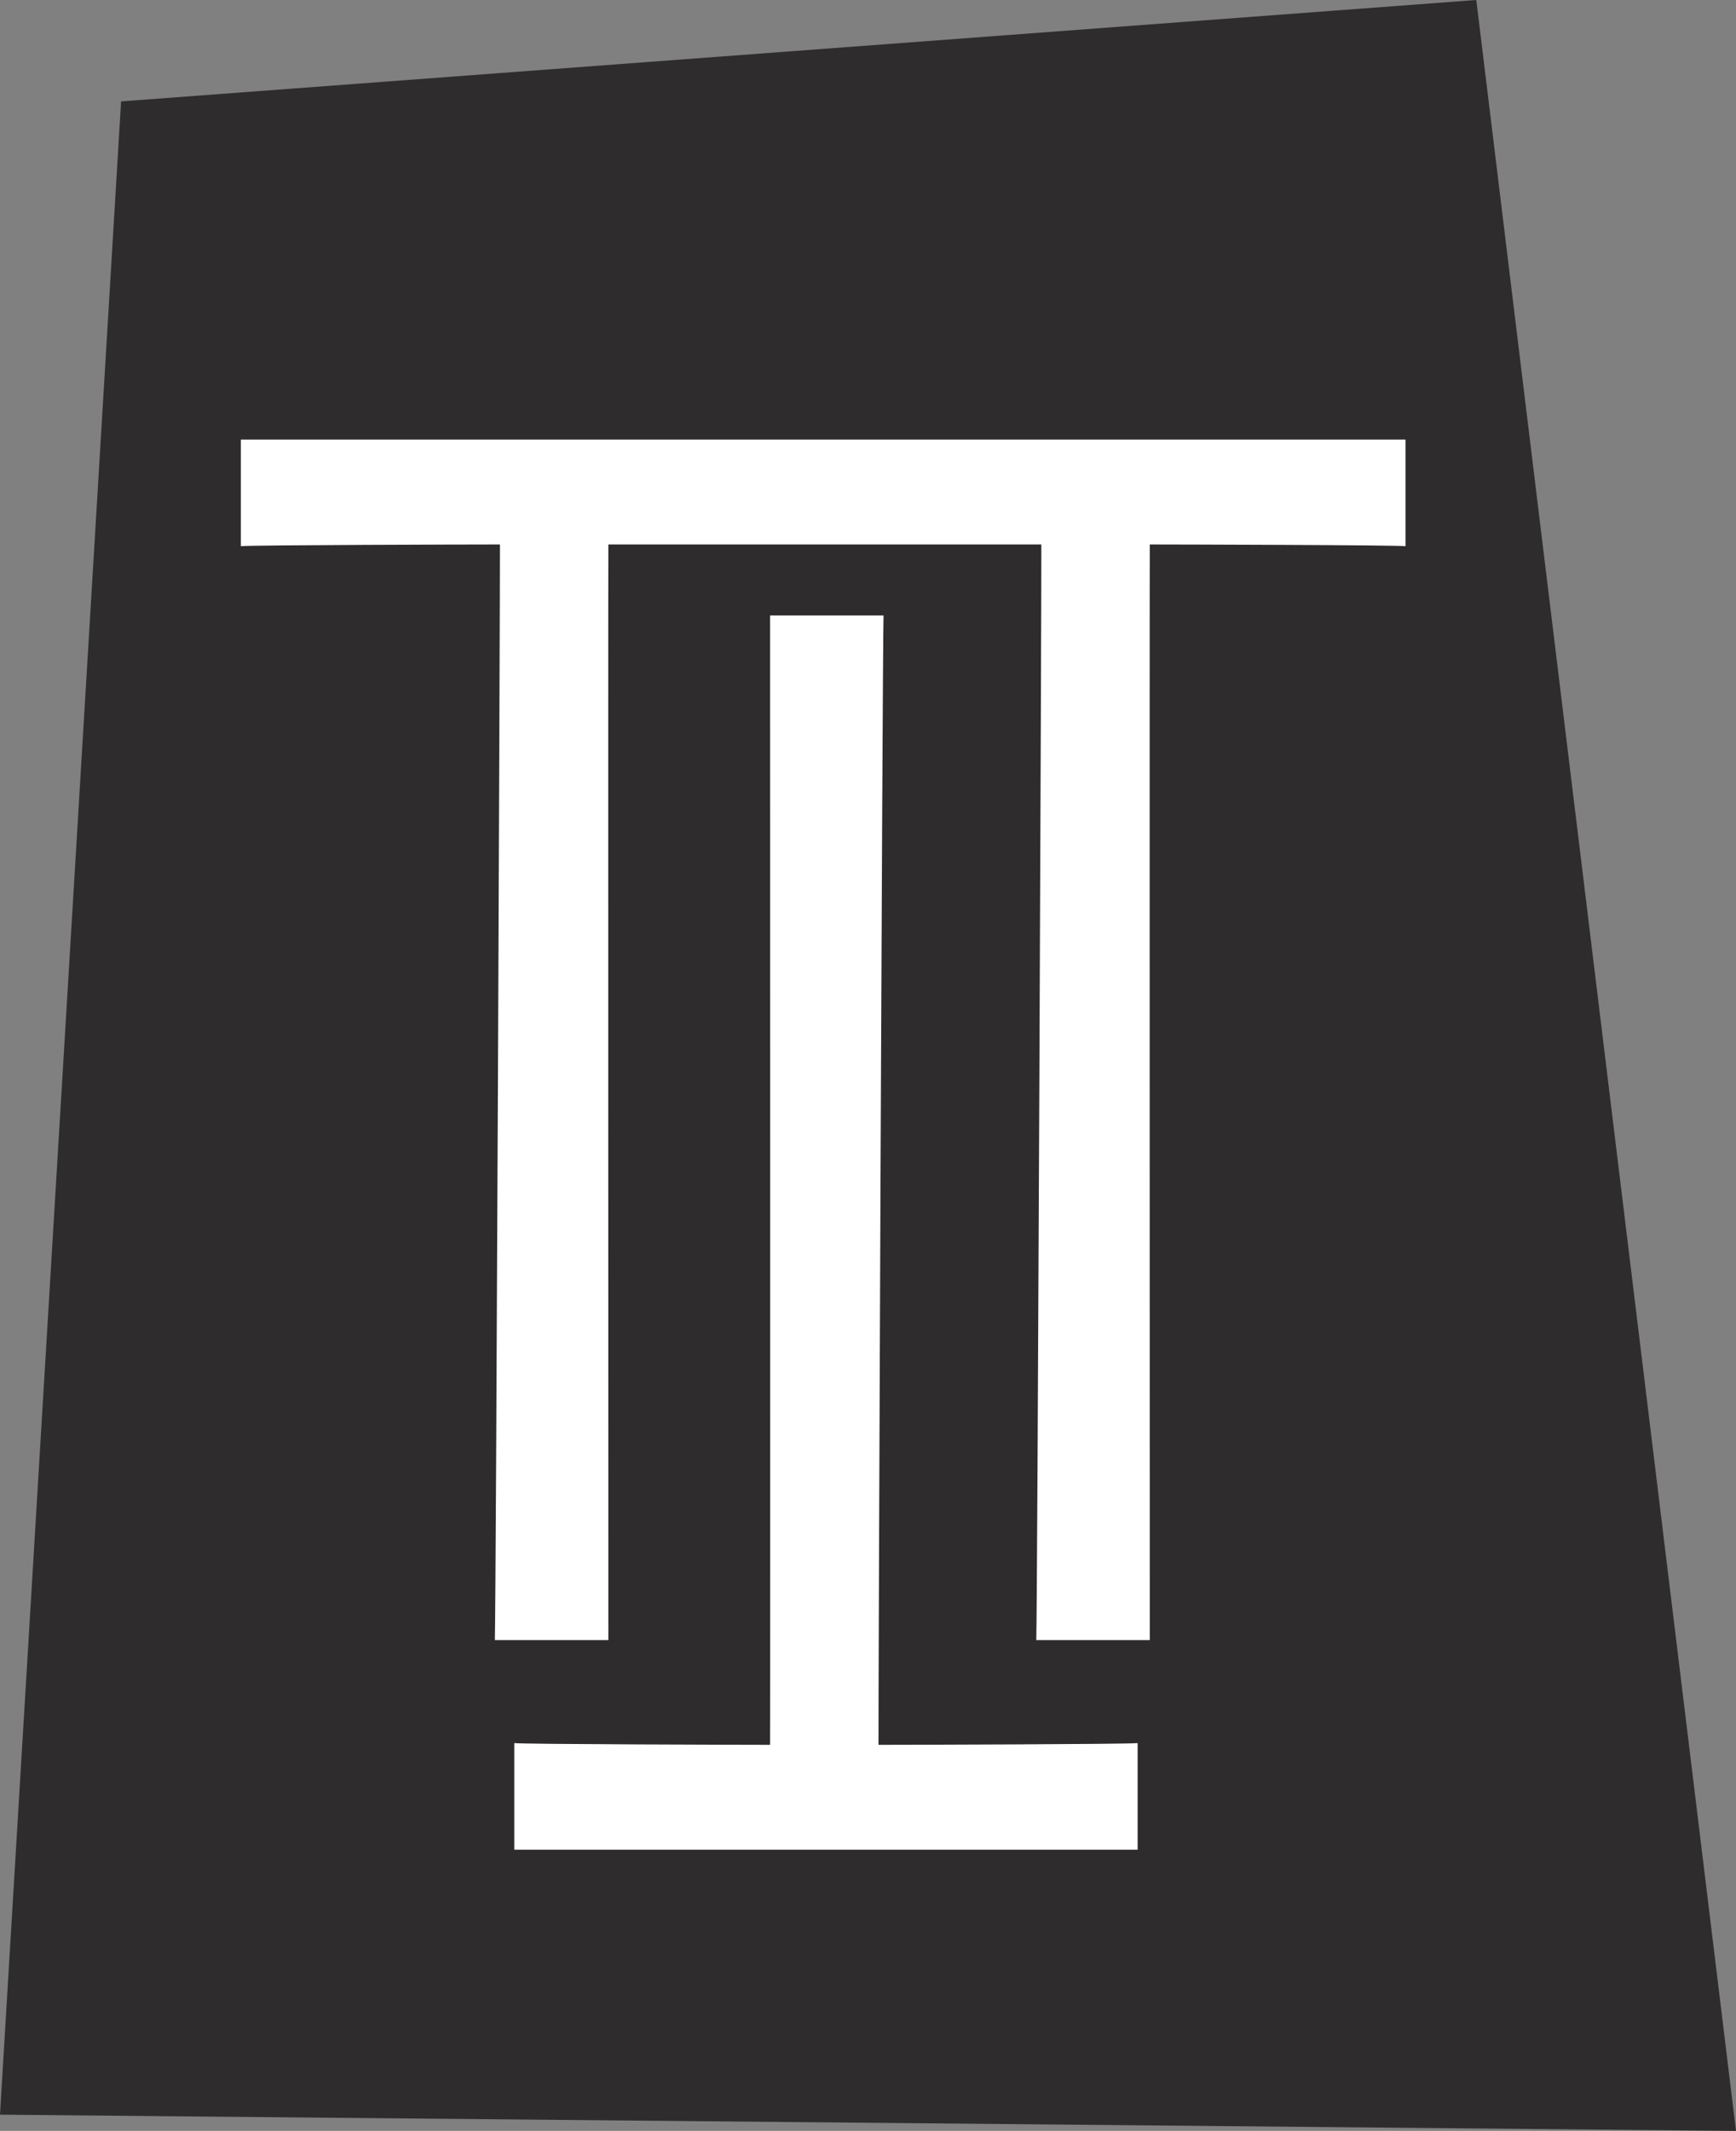
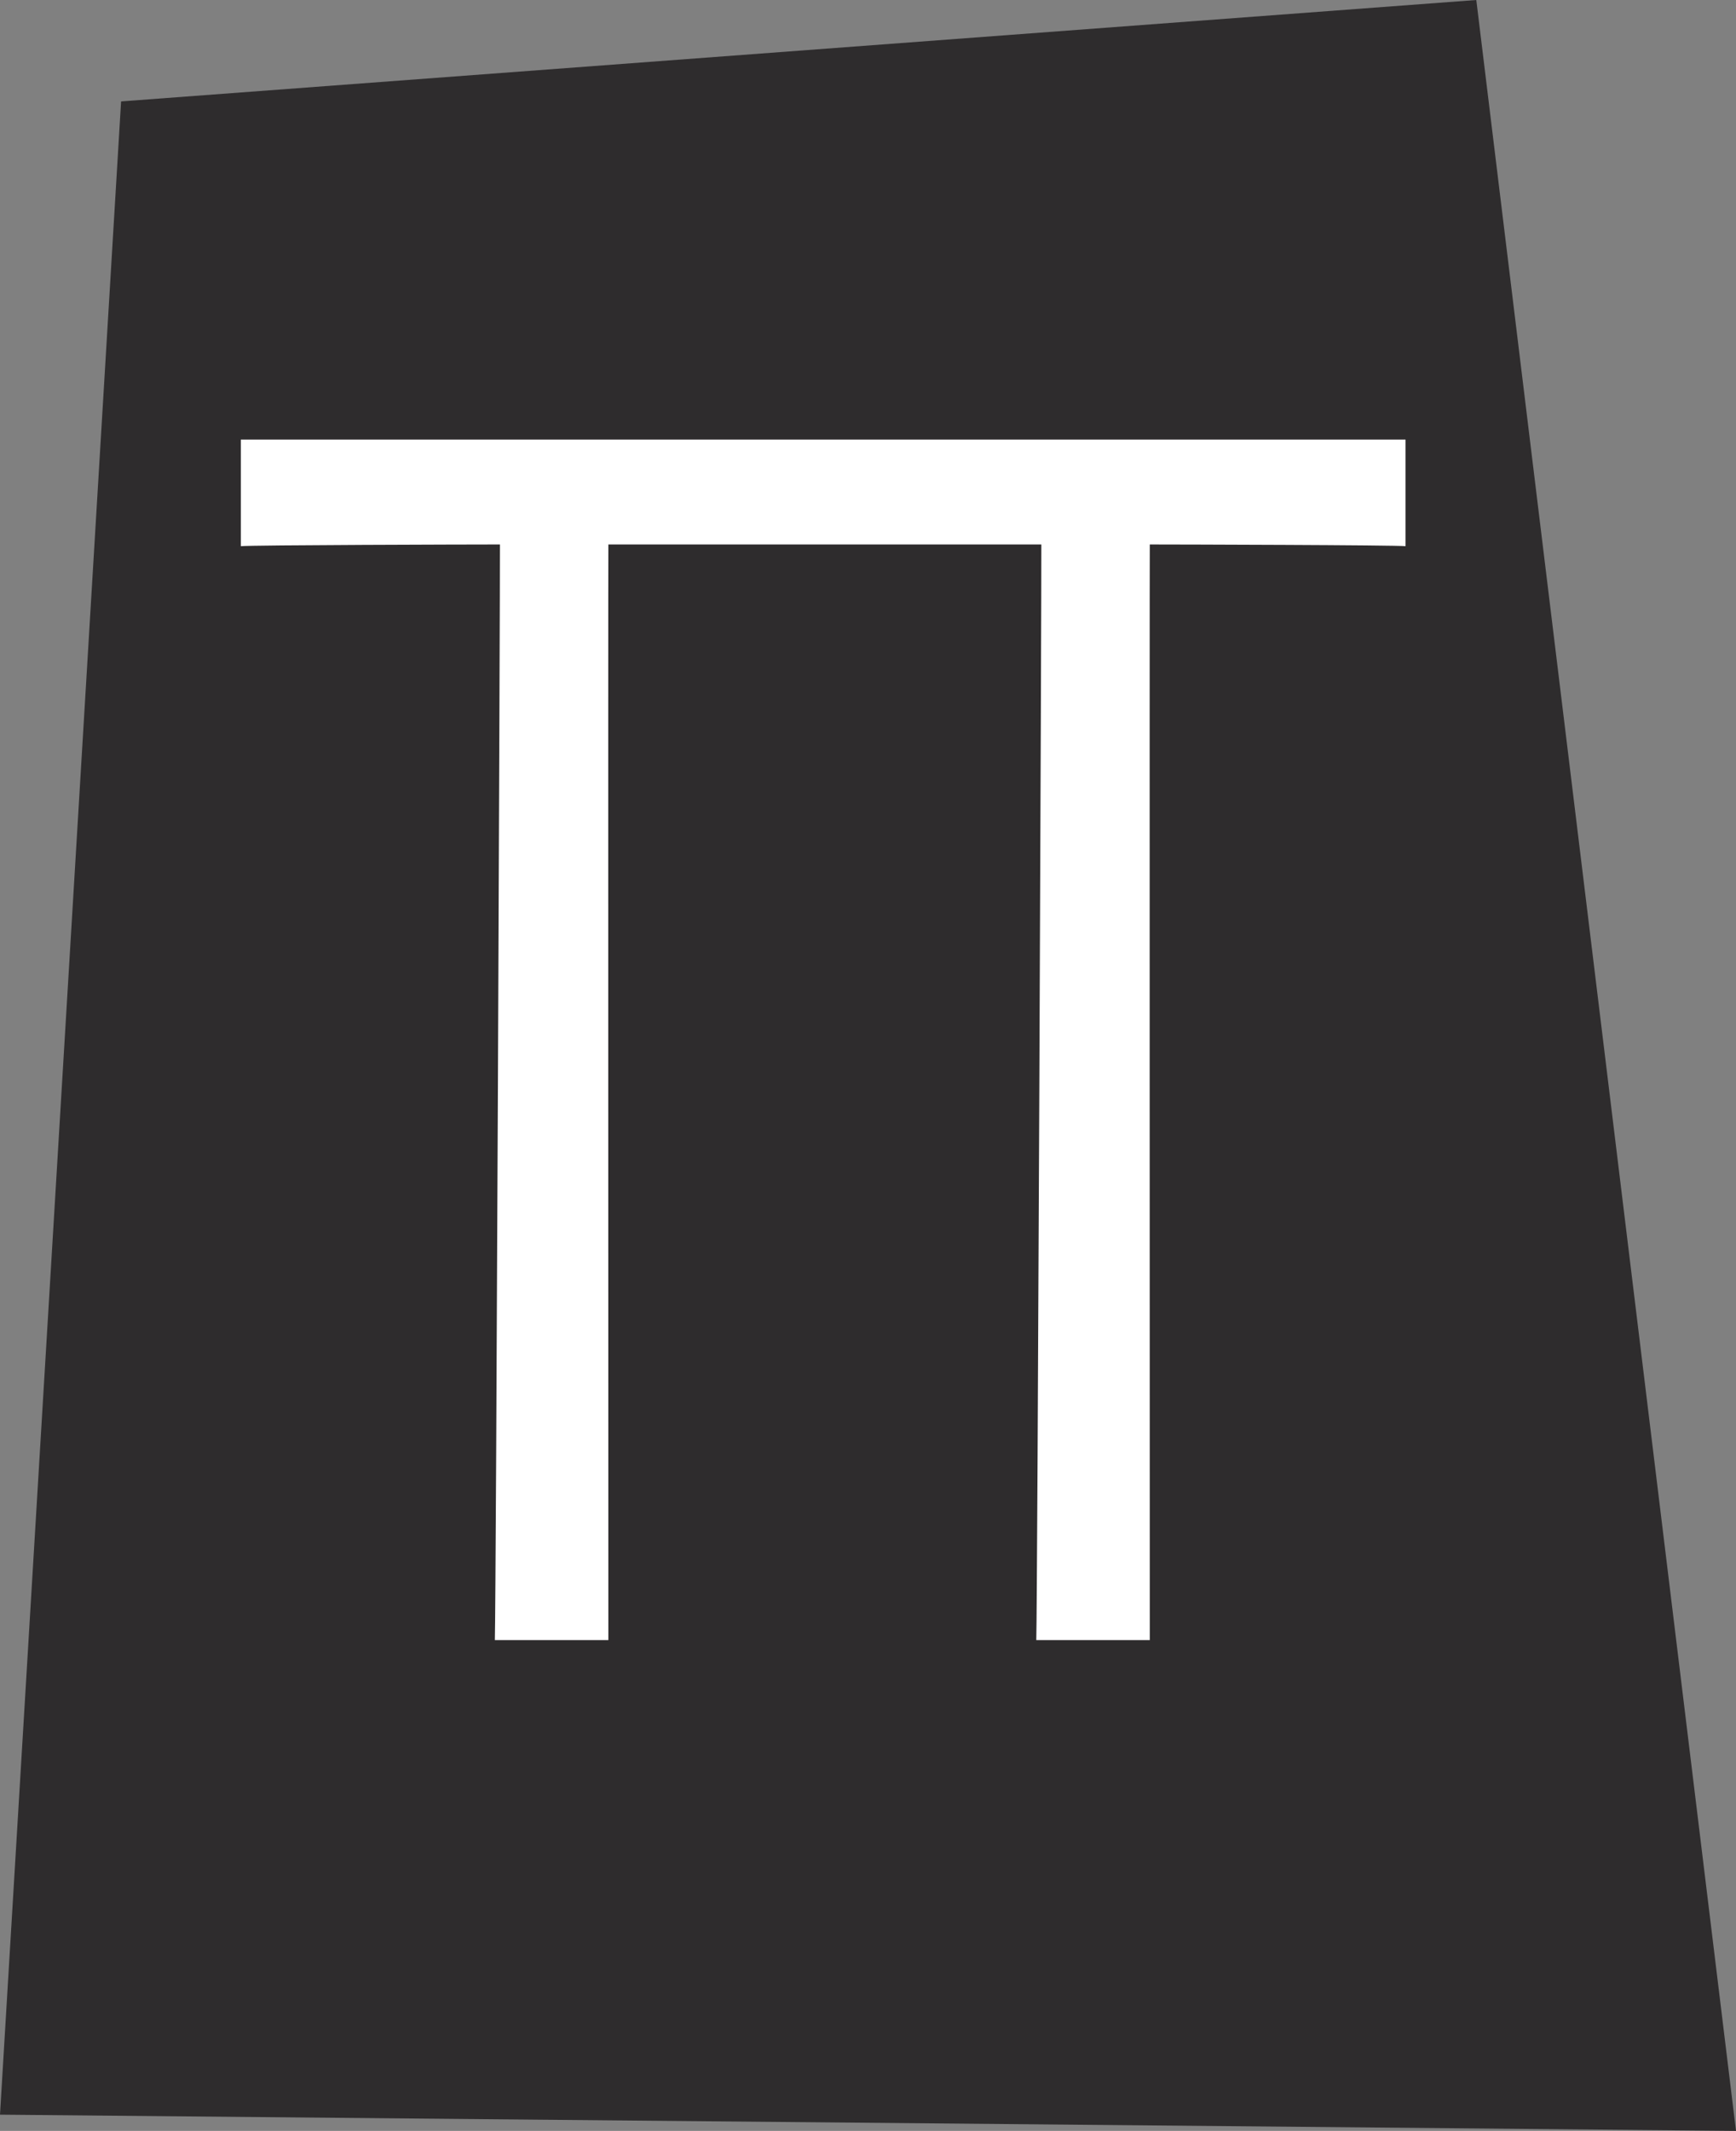
<svg xmlns="http://www.w3.org/2000/svg" id="Calque_1" viewBox="0 0 281.42 345.23">
  <rect x="0" y="0" width="281.42" height="345.23" fill="#808080" stroke="none" />
  <defs>
    <style>.cls-1{fill:#2e2c2d;}.cls-1,.cls-2{stroke-width:0px;}.cls-2{fill:#fff;}</style>
  </defs>
  <polygon class="cls-1" points="19.63 16.43 239.32 0 281.42 345.23 0 342.6 19.63 16.43" />
  <path class="cls-2" d="M39.04,71.22v17.27c1.55-.19,37.62-.28,41.03-.28h.97c.04,4.41-.63,170.59-.82,177.5h18.4c0-6.91-.05-173.09,0-177.5h70.19c.04,4.41-.63,170.59-.82,177.5h18.4c0-6.91-.05-173.09,0-177.5h.43c3.41,0,39.87.09,41.03.28v-17.27H39.04Z" />
-   <path class="cls-2" d="M143.38,282.68h-.97c-.04-4.41.63-176.06.82-182.97h-18.4c0,6.91.05,178.57,0,182.97h-.43c-3.41,0-39.87-.09-41.03-.28v17.27h101.05v-17.27c-1.55.19-37.62.28-41.03.28Z" />
</svg>